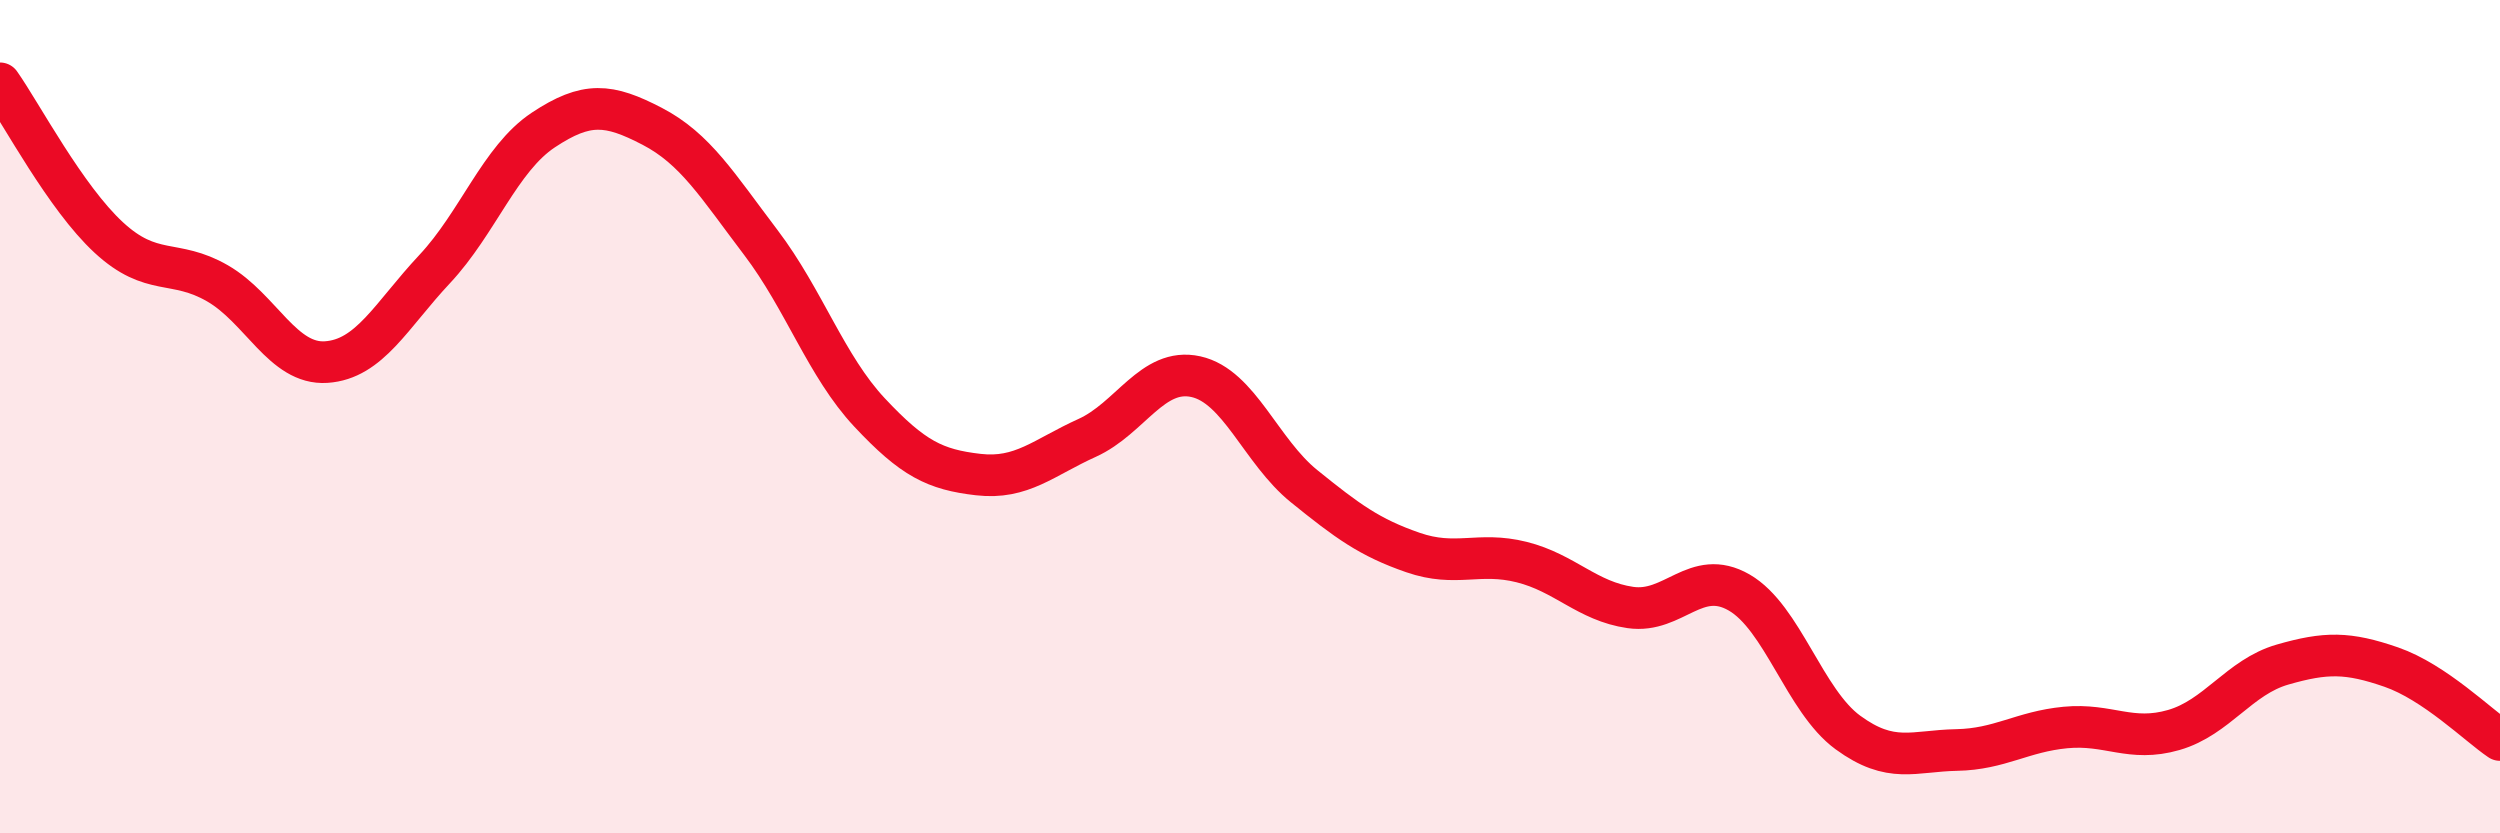
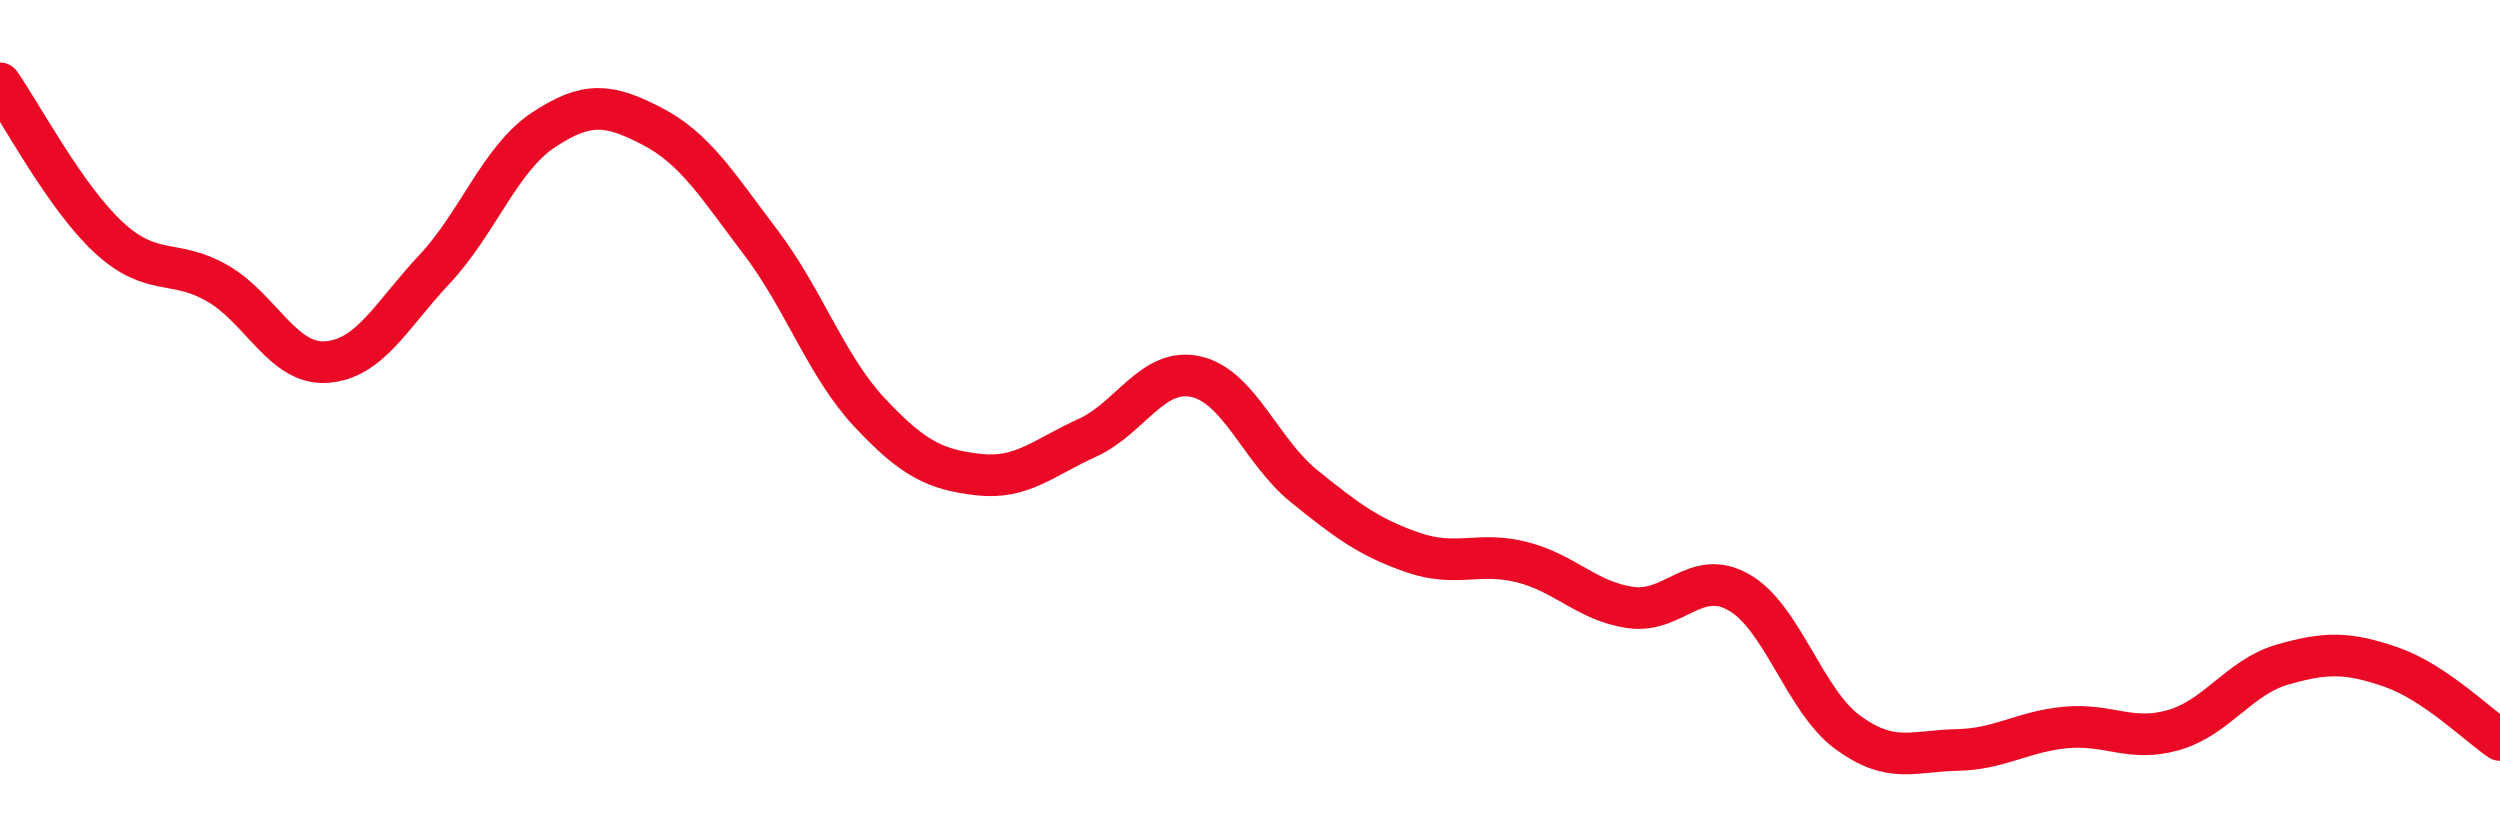
<svg xmlns="http://www.w3.org/2000/svg" width="60" height="20" viewBox="0 0 60 20">
-   <path d="M 0,2 C 0.52,2.74 1.57,4.74 2.61,5.7 C 3.65,6.66 4.18,6.2 5.22,6.8 C 6.26,7.4 6.79,8.76 7.83,8.69 C 8.87,8.62 9.39,7.57 10.43,6.46 C 11.47,5.35 12,3.81 13.04,3.12 C 14.08,2.43 14.61,2.49 15.65,3.03 C 16.69,3.57 17.22,4.45 18.26,5.82 C 19.3,7.19 19.83,8.79 20.87,9.9 C 21.91,11.01 22.44,11.27 23.48,11.39 C 24.52,11.51 25.05,10.98 26.09,10.51 C 27.13,10.04 27.66,8.81 28.7,9.04 C 29.74,9.27 30.26,10.83 31.3,11.67 C 32.34,12.51 32.87,12.9 33.91,13.26 C 34.95,13.62 35.48,13.23 36.52,13.49 C 37.56,13.75 38.09,14.43 39.13,14.58 C 40.17,14.73 40.7,13.62 41.74,14.22 C 42.78,14.82 43.31,16.82 44.35,17.58 C 45.39,18.34 45.92,18.02 46.96,18 C 48,17.98 48.53,17.56 49.57,17.46 C 50.61,17.36 51.13,17.82 52.17,17.52 C 53.21,17.22 53.74,16.25 54.78,15.95 C 55.82,15.65 56.35,15.65 57.39,16.01 C 58.43,16.37 59.48,17.41 60,17.76L60 20L0 20Z" fill="#EB0A25" opacity="0.1" stroke-linecap="round" stroke-linejoin="round" />
  <path d="M 0,2 C 0.52,2.74 1.57,4.74 2.61,5.7 C 3.65,6.66 4.18,6.2 5.22,6.8 C 6.26,7.4 6.79,8.76 7.83,8.69 C 8.87,8.62 9.39,7.57 10.43,6.46 C 11.47,5.35 12,3.81 13.04,3.12 C 14.08,2.43 14.61,2.49 15.65,3.03 C 16.69,3.57 17.22,4.45 18.26,5.82 C 19.3,7.19 19.83,8.79 20.87,9.9 C 21.91,11.01 22.44,11.27 23.48,11.39 C 24.52,11.51 25.05,10.98 26.09,10.51 C 27.13,10.04 27.66,8.81 28.7,9.04 C 29.74,9.27 30.26,10.83 31.3,11.67 C 32.34,12.51 32.87,12.9 33.91,13.26 C 34.95,13.62 35.48,13.23 36.52,13.49 C 37.56,13.75 38.09,14.43 39.13,14.58 C 40.17,14.73 40.7,13.62 41.74,14.22 C 42.78,14.82 43.31,16.82 44.35,17.58 C 45.39,18.34 45.92,18.02 46.96,18 C 48,17.98 48.53,17.56 49.57,17.46 C 50.61,17.36 51.13,17.82 52.17,17.52 C 53.21,17.22 53.74,16.25 54.78,15.95 C 55.82,15.65 56.35,15.65 57.39,16.01 C 58.43,16.37 59.48,17.41 60,17.76" stroke="#EB0A25" stroke-width="1" fill="none" stroke-linecap="round" stroke-linejoin="round" />
</svg>